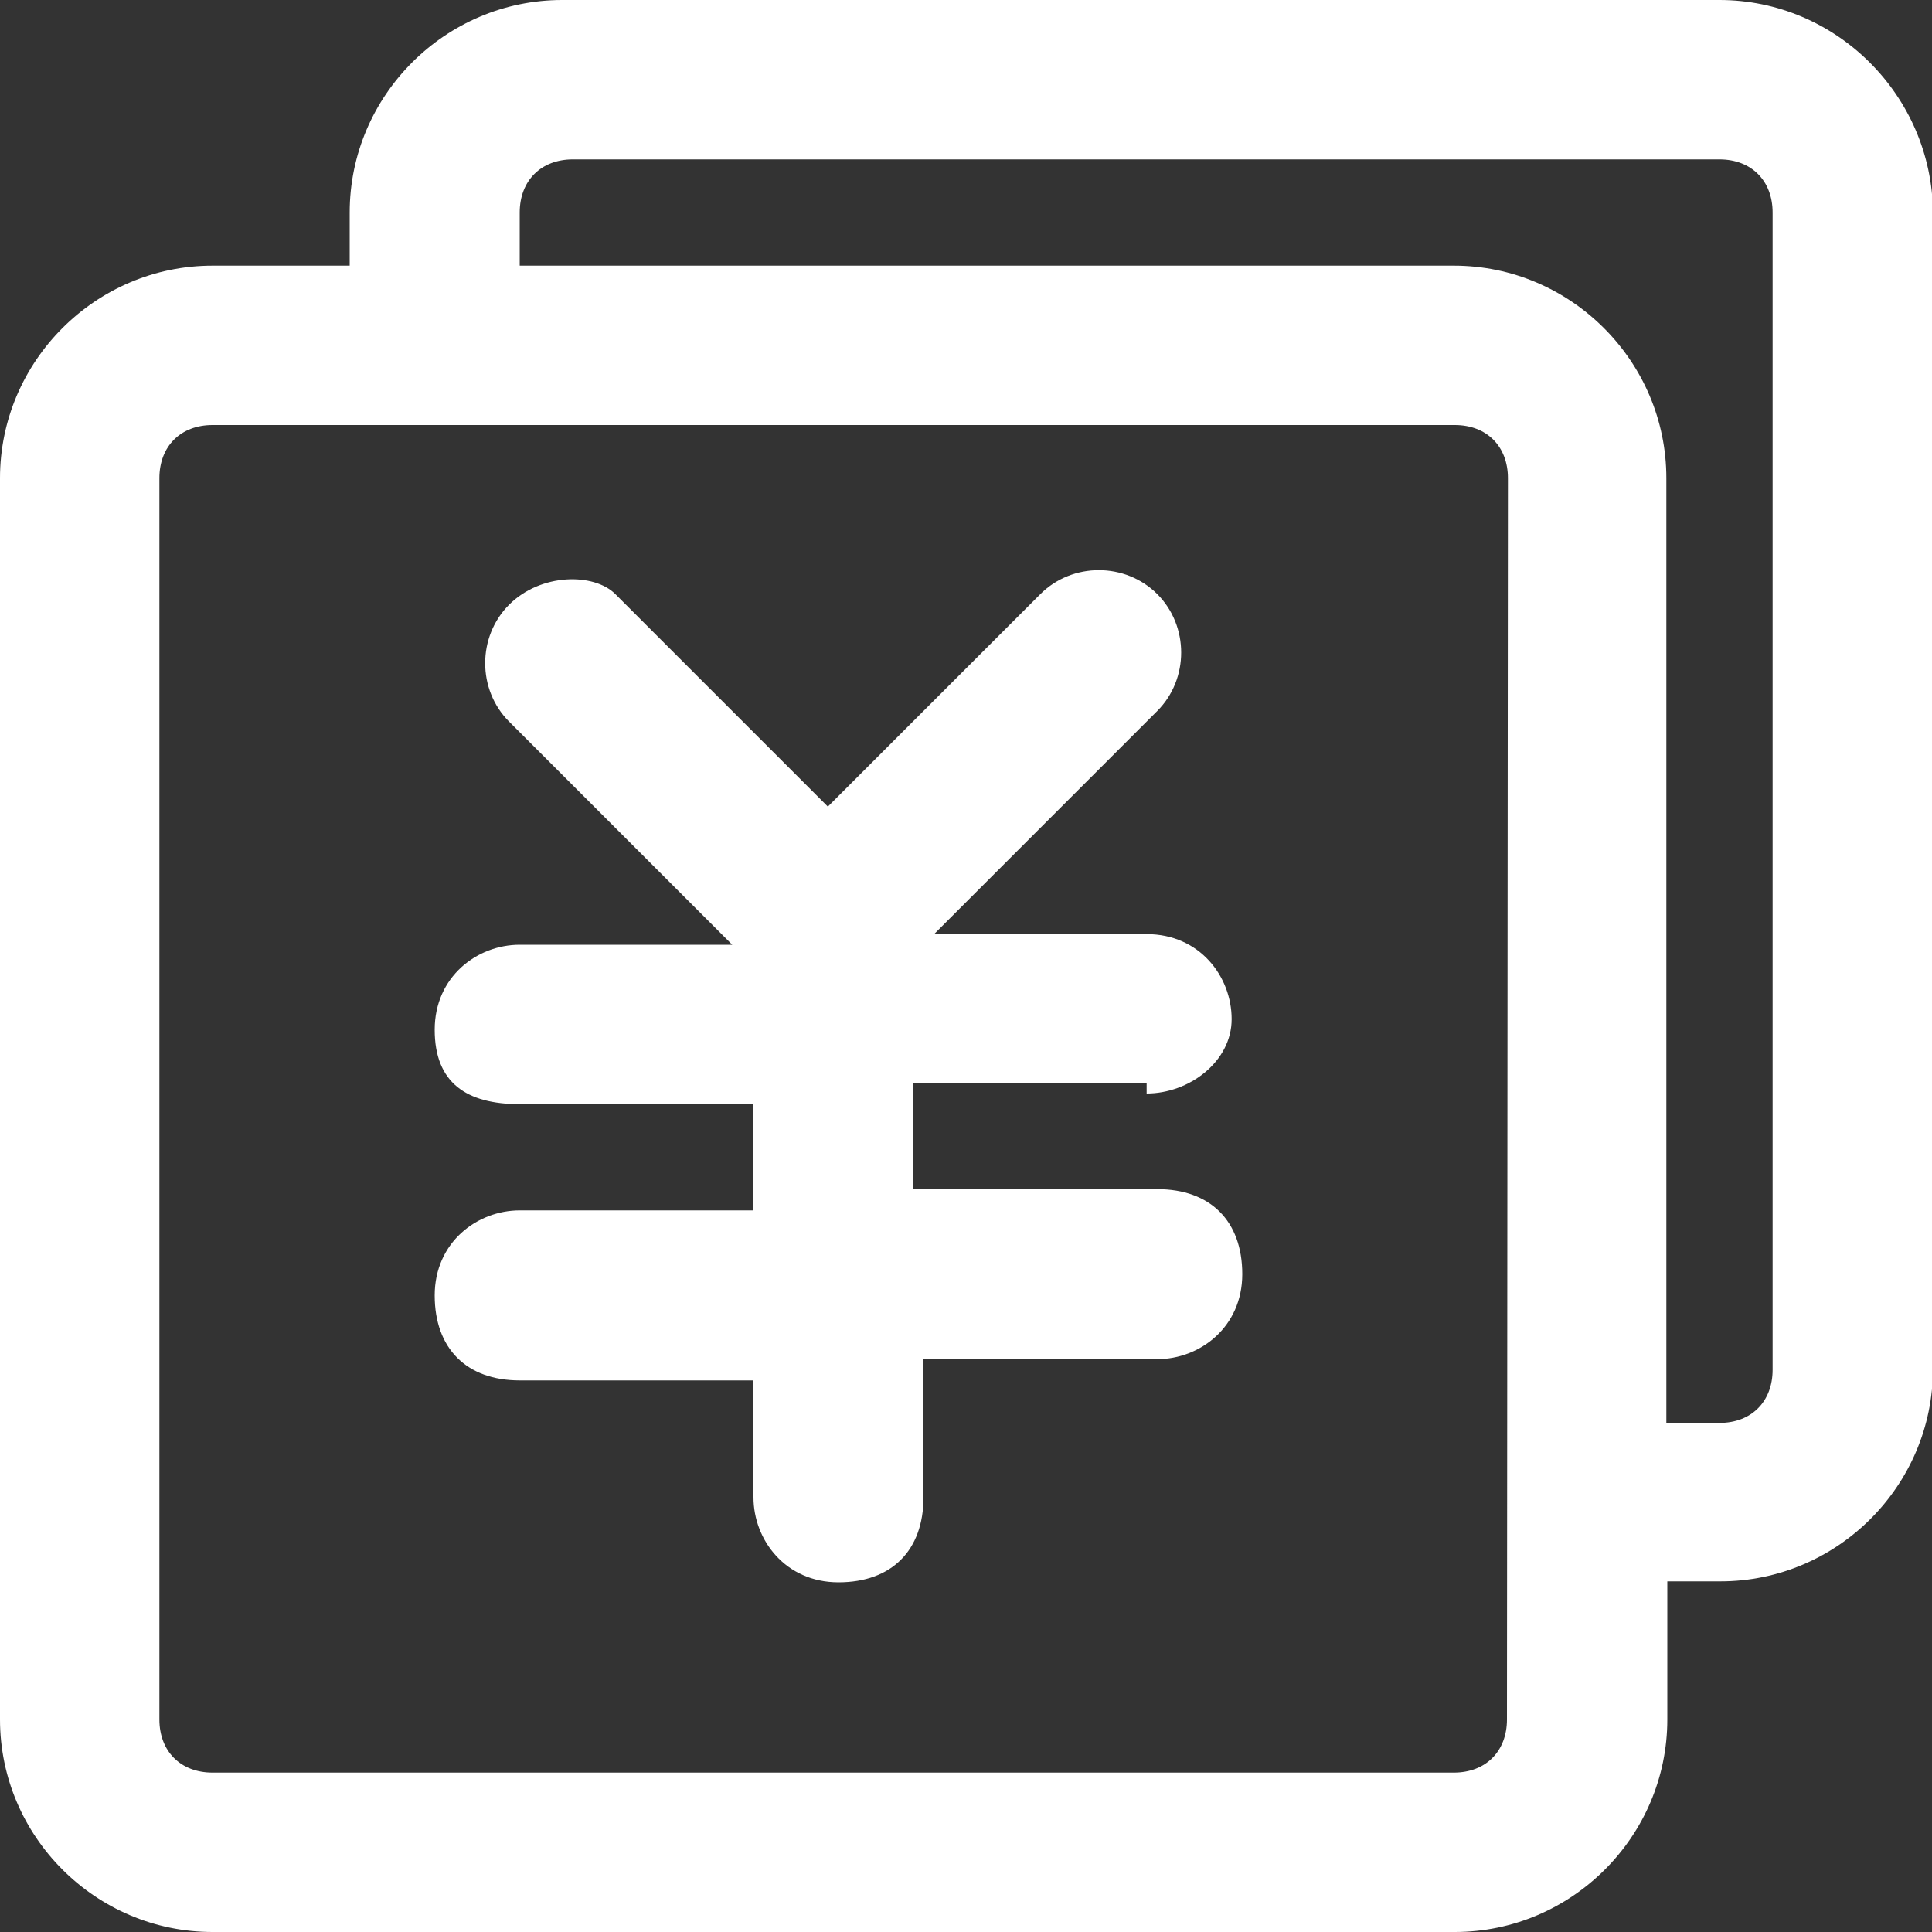
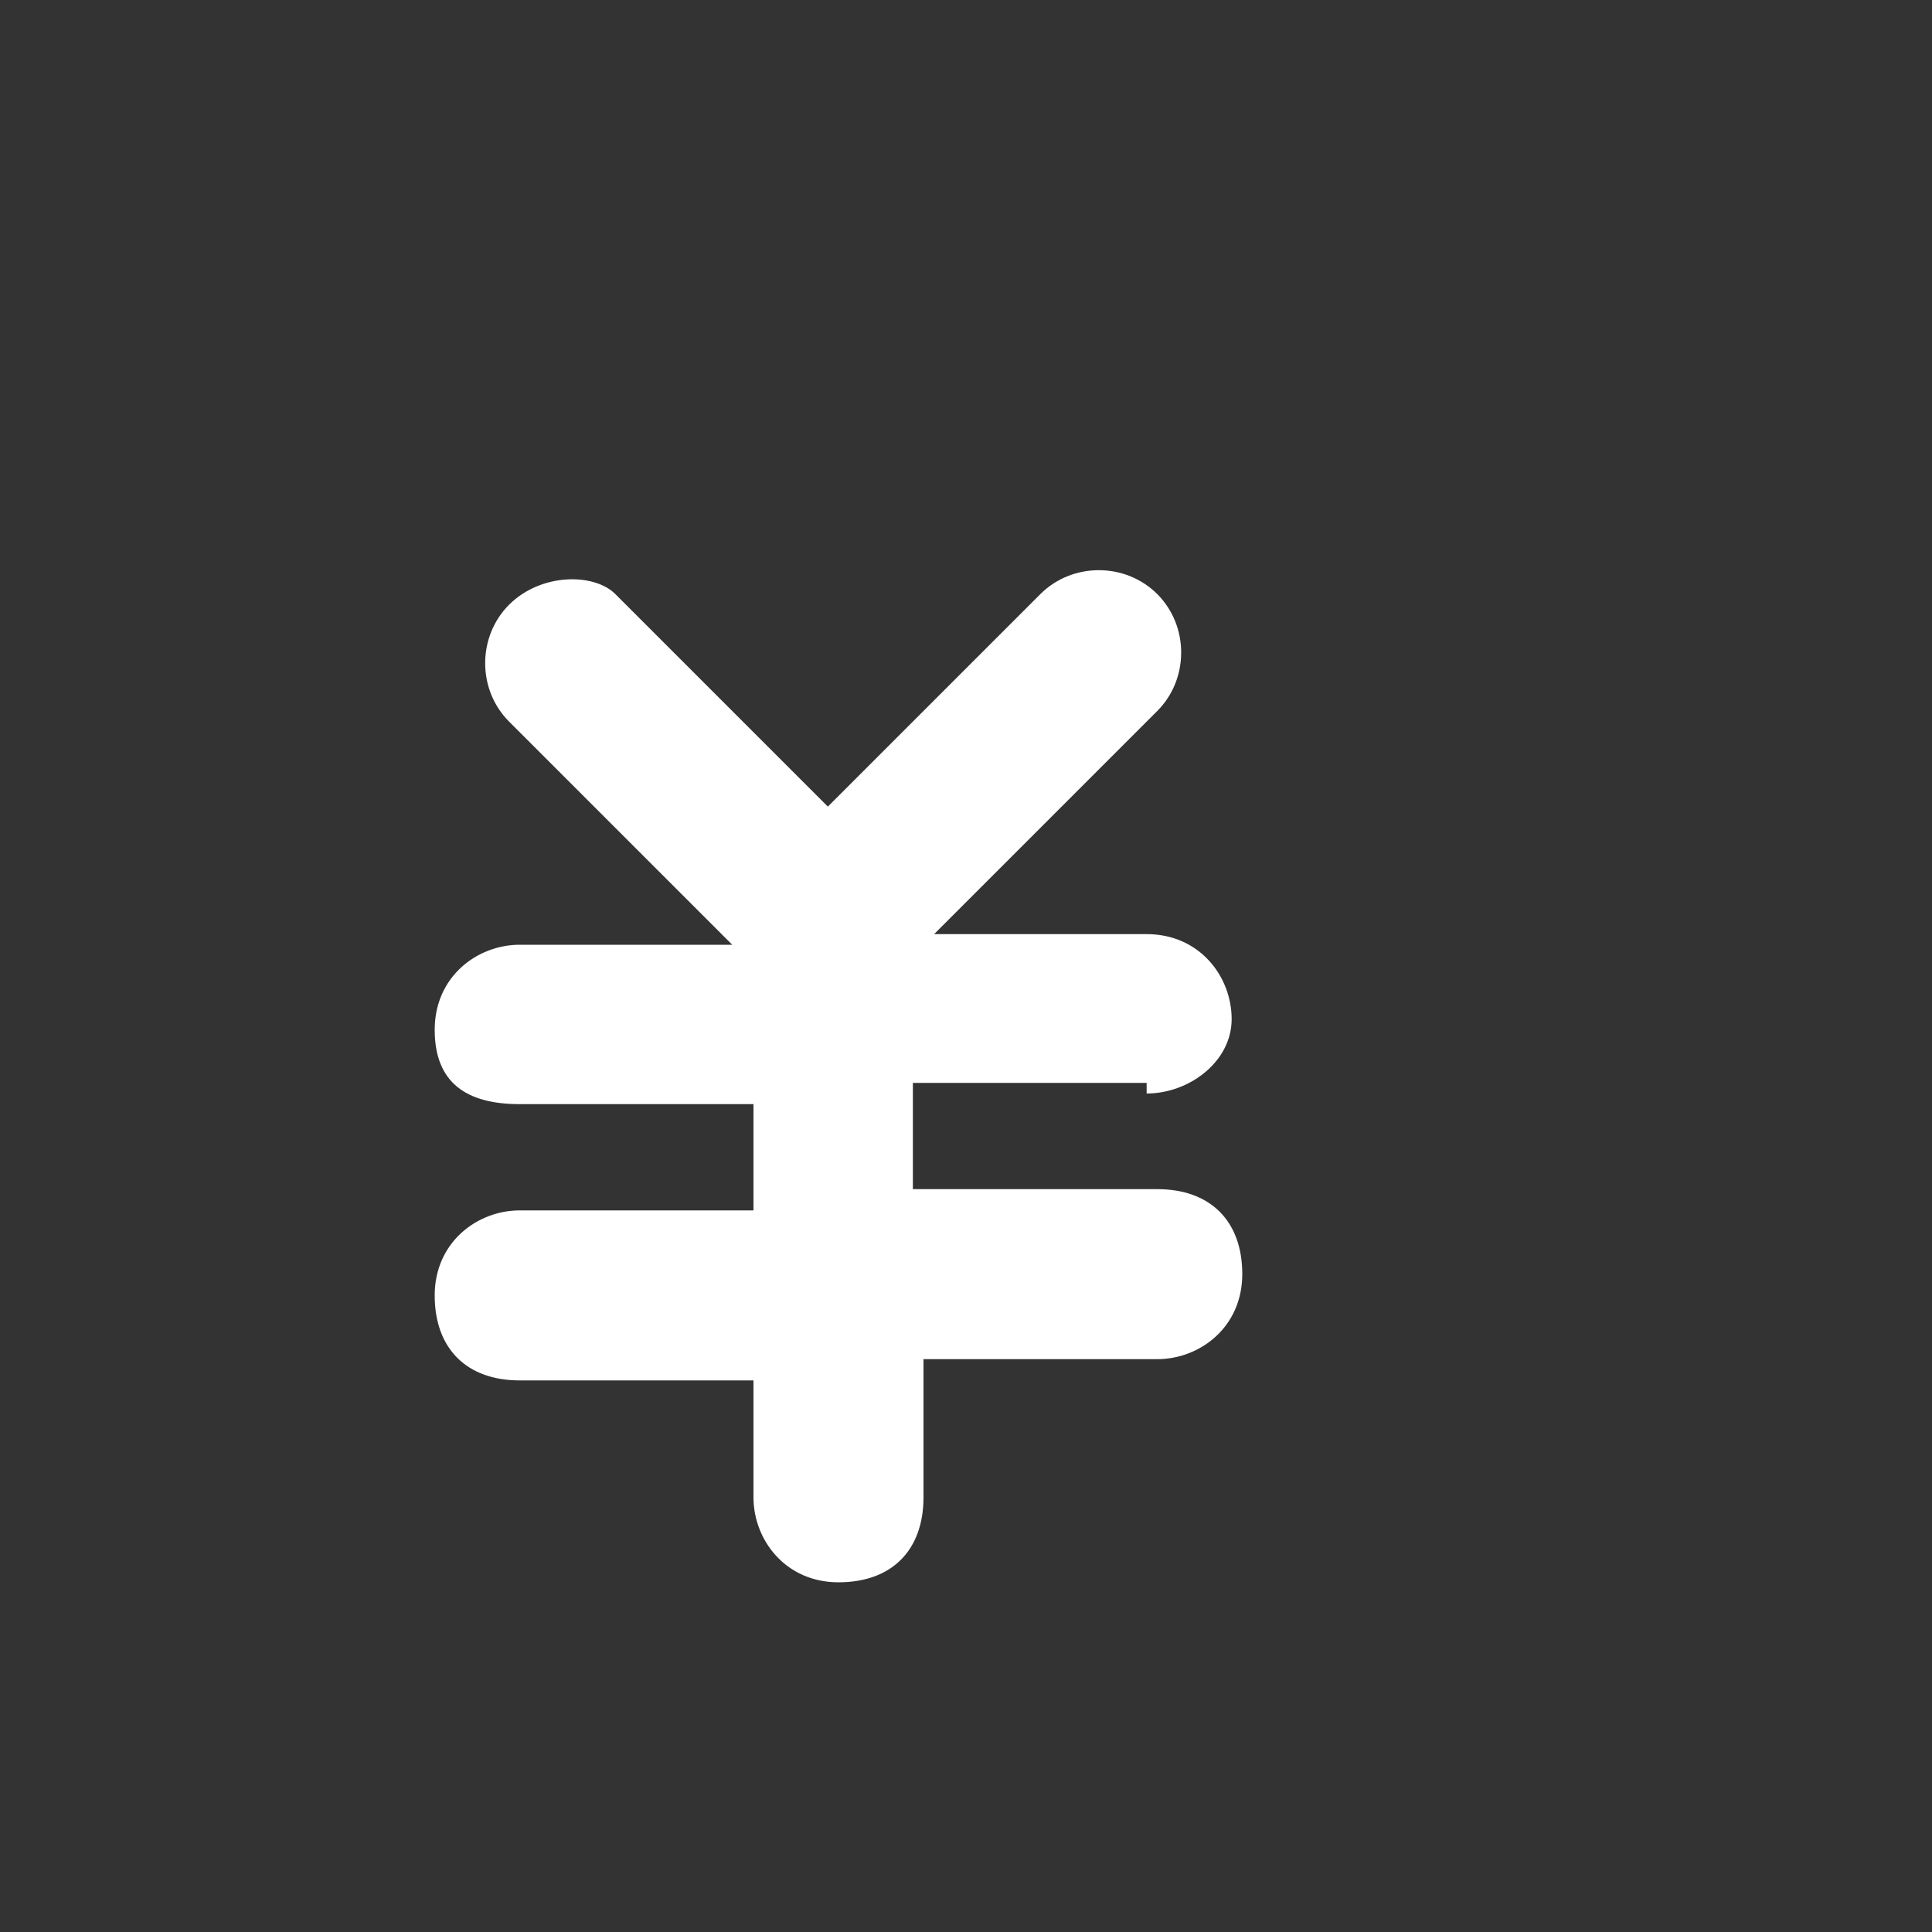
<svg xmlns="http://www.w3.org/2000/svg" version="1.1" id="图层_1" x="0px" y="0px" viewBox="0 0 200 200" style="enable-background:new 0 0 200 200;" xml:space="preserve">
  <rect x="0" y="0" width="200" height="200" fill="#333333" stroke="none" />
  <style type="text/css">
	.st0{display:none;fill:#FFFFFF;}
	.st1{fill:#FFFFFF;}
</style>
-   <path class="st0" d="M61.6,127.9l6.8-3.7l26.3,14.7v-36.3l-5.3-2.6L63.2,84.7v30l-5.8,3.2l-22.1-12.6L9,120v30.5l26.3,14.7  l26.3-14.7V127.9z M142.1,117.9l-5.3-3.2v-30l-31.6,17.9v36.3l26.3-14.7l6.8,3.7v22.6l26.3,14.7l26.3-14.7V120l-26.3-14.7  L142.1,117.9z M142.1,23.2v24.2L170,62.6V90l2.6,1.6l18.4,10.5V50L142.1,23.2z M126.3,161.6L100,175.8l-26.3-14.2l-4.2,2.6  l-17.4,9.5L100,200l47.9-26.3l-17.4-9.5L126.3,161.6z M30,90V62.6l27.9-15.3V23.2L9,50v52.1l18.4-10.5L30,90z M68.4,75.8L100,93.7  l5.3-3.2l26.3-14.7l-26.3-14.7v-3.7l21-12.1v-30L100,0L73.7,15.3v30l21,12.1V61L68.4,75.8z" />
  <g>
-     <path class="st1" d="M178,0H58.2c-12.1,0-22,9.9-22,22v5.5H22c-12.1,0-22,9.9-22,22V178c0,12.1,9.9,22,22,22h128.6   c12.1,0,22-9.9,22-22v-14.3h5.5c12.1,0,22-9.9,22-22V22C200,9.9,190.1,0,178,0z M156,178c0,3.3-2.2,5.5-5.5,5.5H22   c-3.3,0-5.5-2.2-5.5-5.5V49.5c0-3.3,2.2-5.5,5.5-5.5h128.6c3.3,0,5.5,2.2,5.5,5.5L156,178L156,178z M183.5,141.8   c0,3.3-2.2,5.5-5.5,5.5h-5.5V49.5c0-12.1-9.9-22-22-22H53.8V22c0-3.3,2.2-5.5,5.5-5.5H178c3.3,0,5.5,2.2,5.5,5.5V141.8L183.5,141.8   z" />
    <path class="st1" d="M118.7,113.2c4.4,0,8.8-3.3,8.8-7.7c0-4.4-3.3-8.8-8.8-8.8h-22l23.1-23.1c3.3-3.3,3.3-8.8,0-12.1   c-3.3-3.3-8.8-3.3-12.1,0l-22,22l-22-22c-2.2-2.2-7.7-2.2-11,1.1c-3.3,3.3-3.3,8.8,0,12.1l23.1,23.1h-22c-4.4,0-8.8,3.3-8.8,8.8   s3.3,7.7,8.8,7.7H78v11H53.8c-4.4,0-8.8,3.3-8.8,8.8s3.3,8.8,8.8,8.8H78V155c0,4.4,3.3,8.8,8.8,8.8s8.8-3.3,8.8-8.8v-14.3h24.2   c4.4,0,8.8-3.3,8.8-8.8s-3.3-8.8-8.8-8.8H94.5v-11h24.2V113.2z" />
  </g>
</svg>